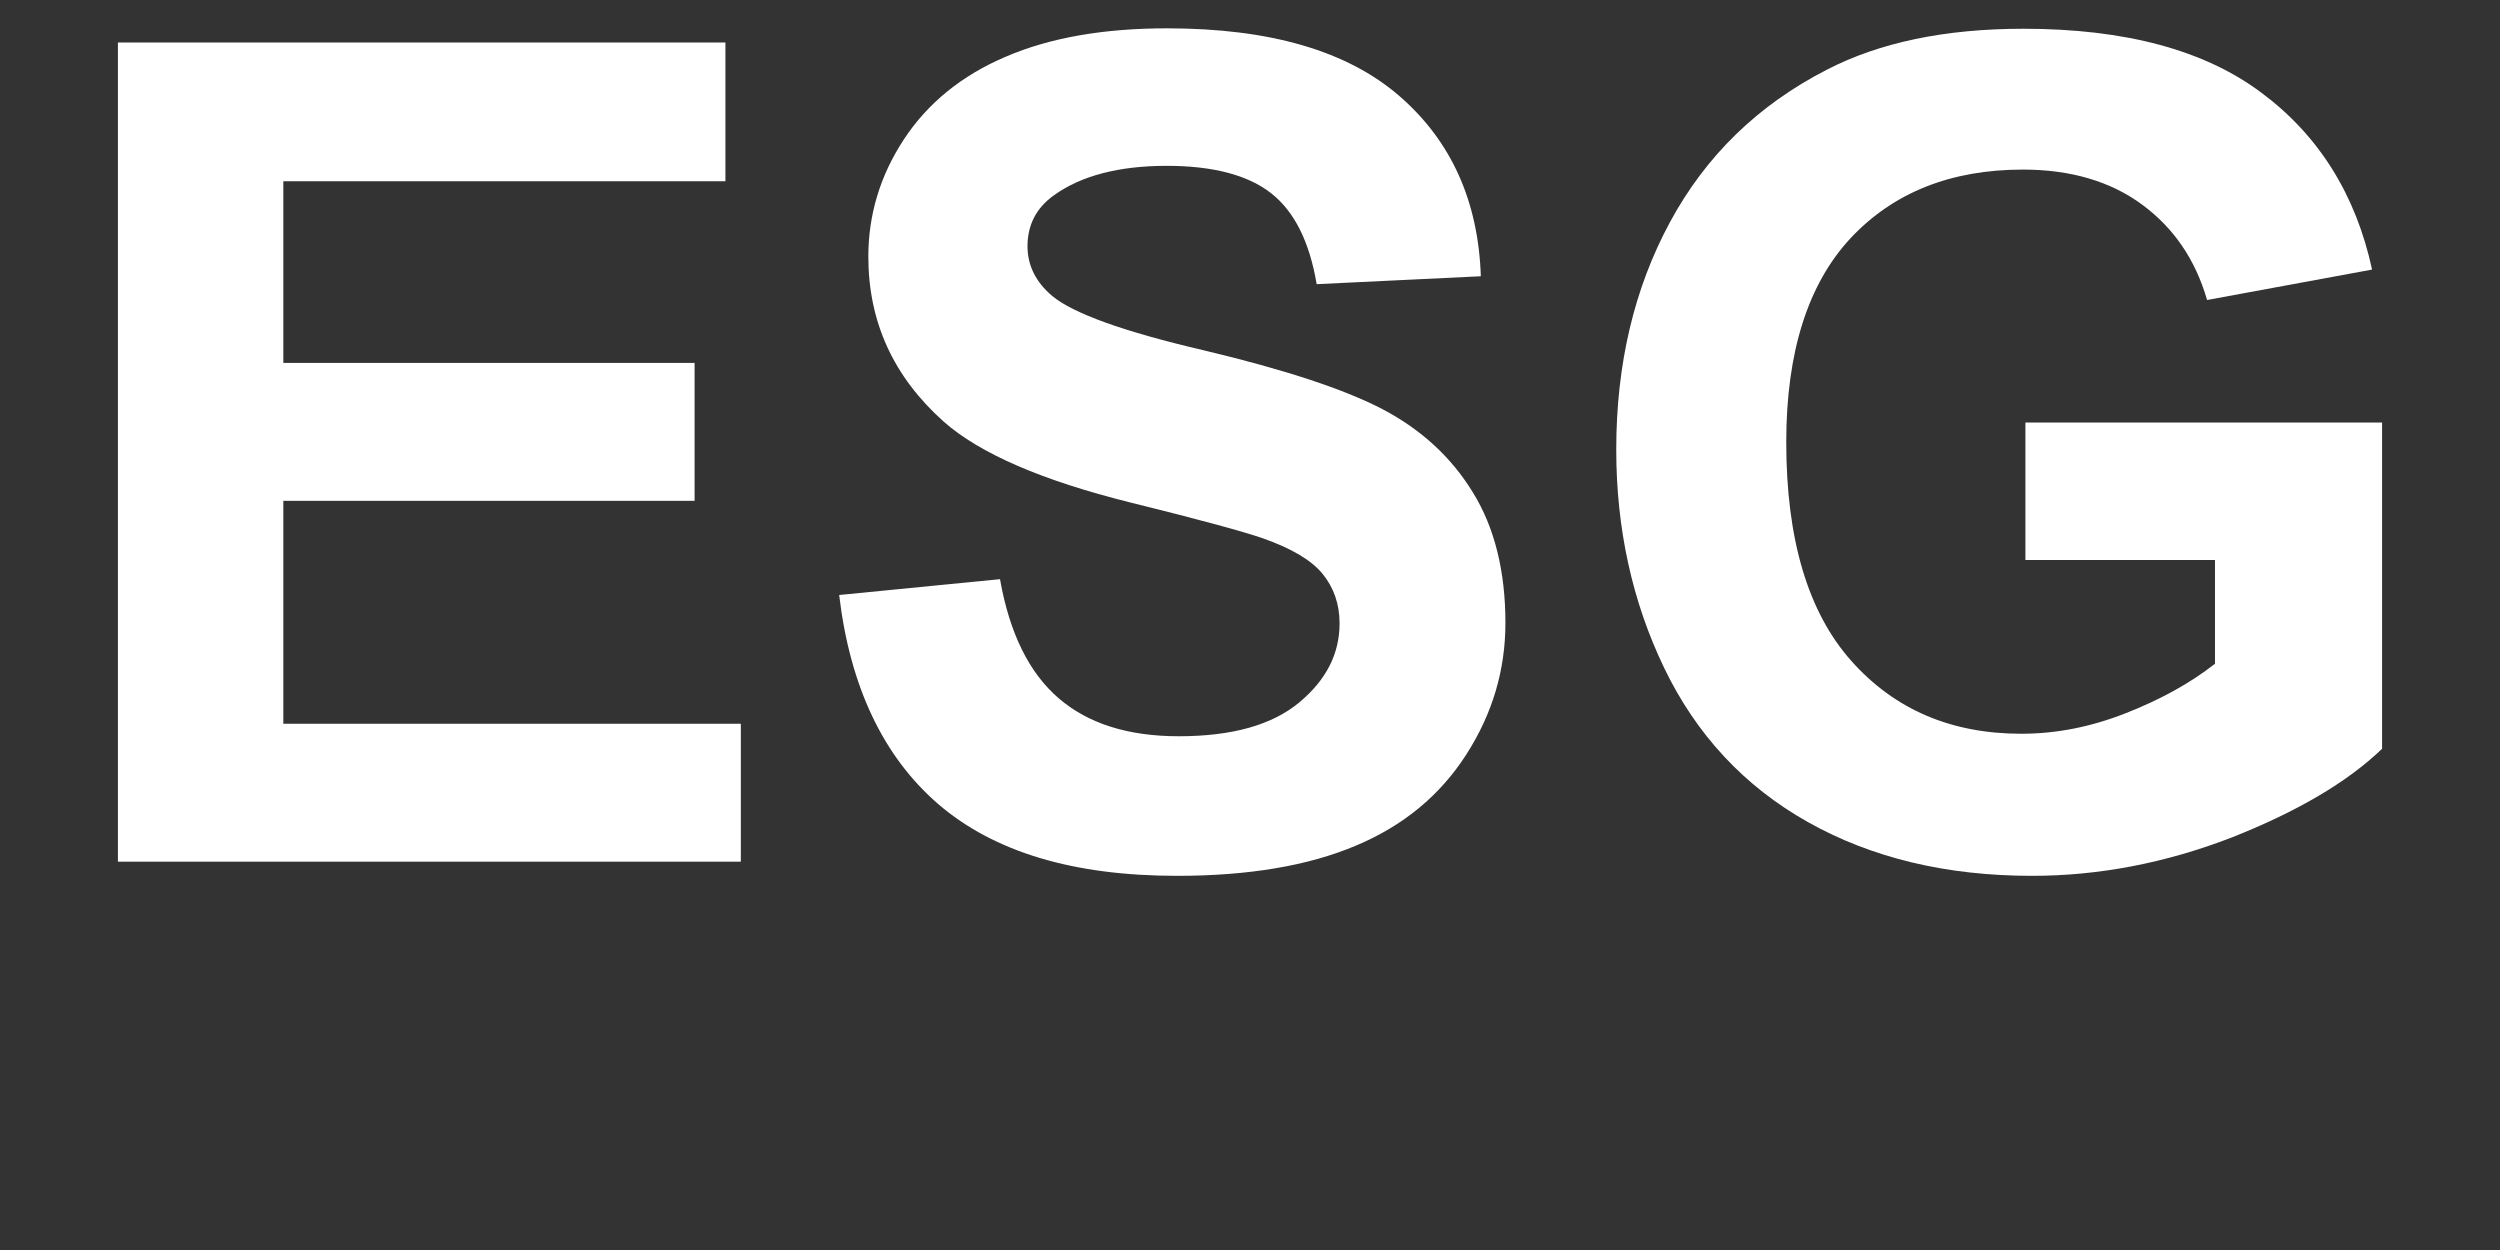
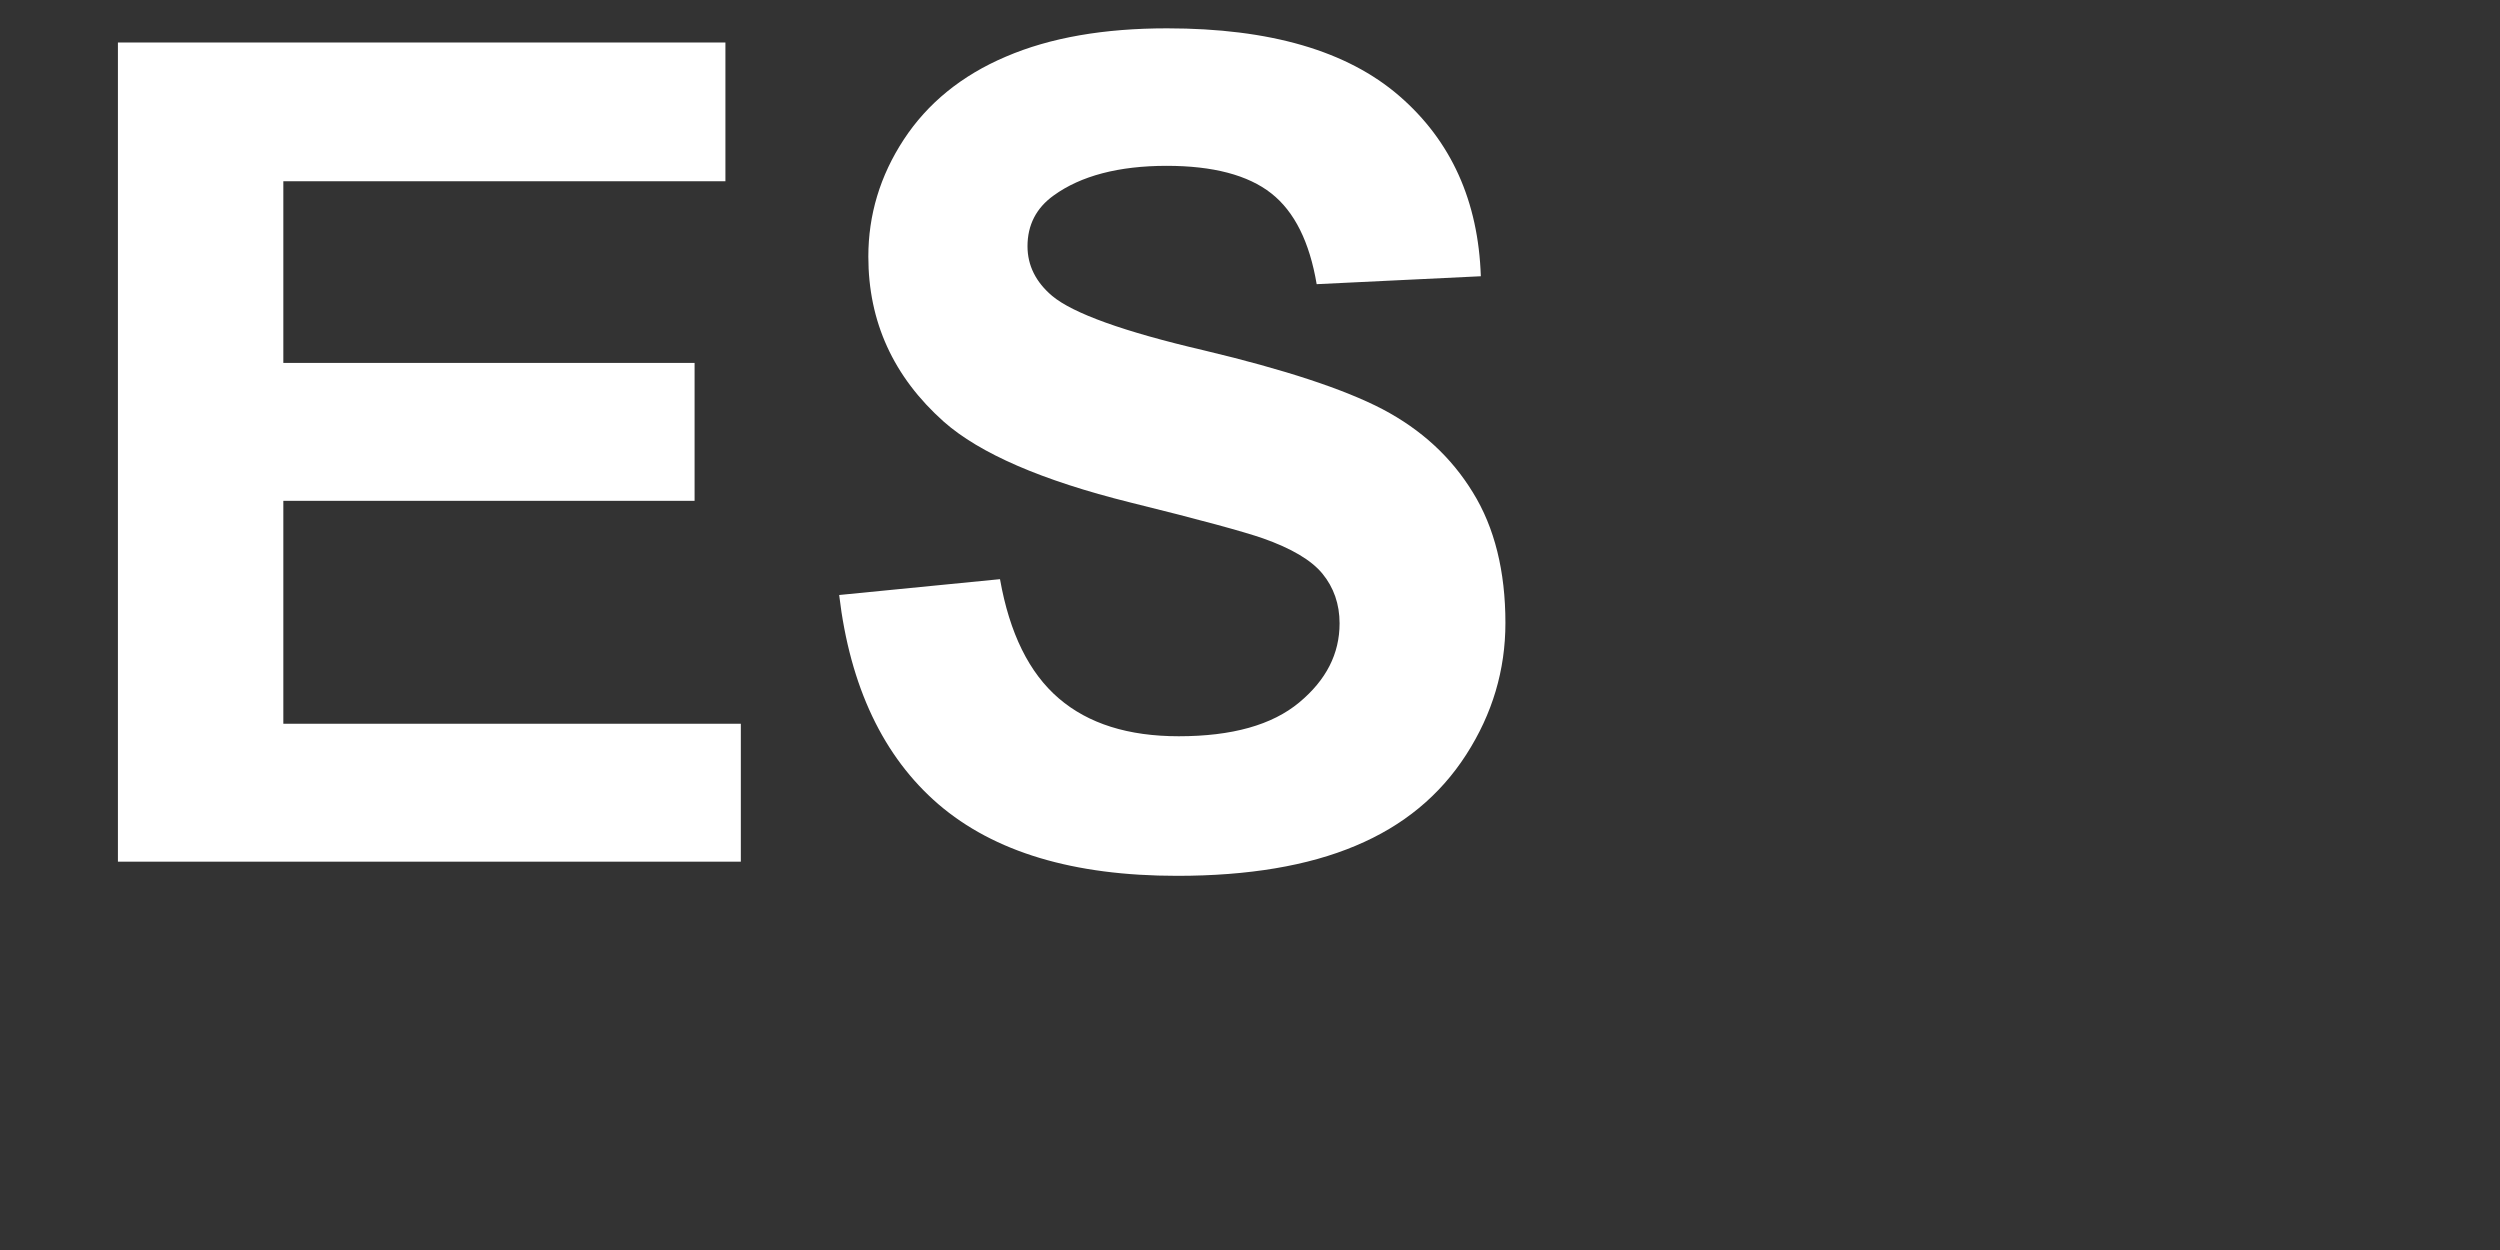
<svg xmlns="http://www.w3.org/2000/svg" width="600" height="300" viewBox="0 0 600 300" fill="none">
  <rect x="0" y="0" width="600" height="300" fill="#333333" stroke="none" />
  <path d="M28.3 206.8V10.2H174.1V43.5H68V87.1H166.7V120.2H68V173.7H177.8V206.8H28.3Z" fill="white" />
  <path d="M201.4 142.8L240 139C242.3 152 247 161.5 254.1 167.6C261.2 173.7 270.8 176.7 282.9 176.7C295.7 176.7 305.3 174 311.8 168.6C318.3 163.2 321.5 156.9 321.5 149.6C321.5 145 320.1 141 317.4 137.7C314.7 134.4 309.9 131.6 303.1 129.2C298.5 127.6 287.9 124.7 271.3 120.6C250 115.3 235.1 108.8 226.5 101.2C214.4 90.4 208.4 77.2 208.4 61.6C208.4 51.6 211.2 42.2 216.9 33.5C222.6 24.8 230.8 18.1 241.4 13.6C252.1 9 265 6.8 280.1 6.8C304.8 6.8 323.3 12.2 335.8 23C348.3 33.8 354.8 48.3 355.4 66.3L316 68.2C314.3 58.1 310.7 50.8 305.1 46.4C299.5 42 291.1 39.8 280 39.8C268.5 39.8 259.4 42.2 252.9 46.9C248.7 49.9 246.6 54 246.6 59.1C246.6 63.7 248.6 67.7 252.5 71C257.5 75.2 269.7 79.6 289 84.1C308.3 88.7 322.6 93.4 331.8 98.2C341.1 103.1 348.3 109.7 353.5 118.2C358.7 126.6 361.3 137.1 361.3 149.5C361.3 160.8 358.2 171.3 351.9 181.1C345.6 190.9 336.8 198.2 325.3 203C313.9 207.8 299.6 210.2 282.5 210.2C257.6 210.2 238.6 204.5 225.2 193C212 181.6 204 164.8 201.4 142.8Z" fill="white" />
-   <path d="M486.1 134.5V101.4H571.7V179.7C563.4 187.7 551.3 194.8 535.6 201C519.8 207.1 503.8 210.2 487.7 210.2C467.1 210.2 449.2 205.9 433.9 197.3C418.6 188.7 407.1 176.3 399.4 160.3C391.7 144.3 387.9 126.8 387.9 107.9C387.9 87.4 392.2 69.2 400.8 53.3C409.4 37.4 421.9 25.2 438.5 16.7C451.1 10.2 466.8 6.9 485.6 6.9C510 6.9 529.1 12 542.8 22.3C556.5 32.5 565.4 46.7 569.3 64.7L529.7 72C526.9 62.3 521.7 54.7 514.1 49.1C506.5 43.5 496.9 40.7 485.5 40.7C468.2 40.7 454.4 46.2 444.1 57.2C433.9 68.2 428.7 84.5 428.7 106.1C428.7 129.4 433.9 146.9 444.3 158.6C454.7 170.3 468.3 176.1 485.1 176.1C493.4 176.1 501.7 174.5 510.1 171.2C518.5 167.9 525.6 164 531.6 159.3V134.4H486.1V134.5Z" fill="white" />
</svg>